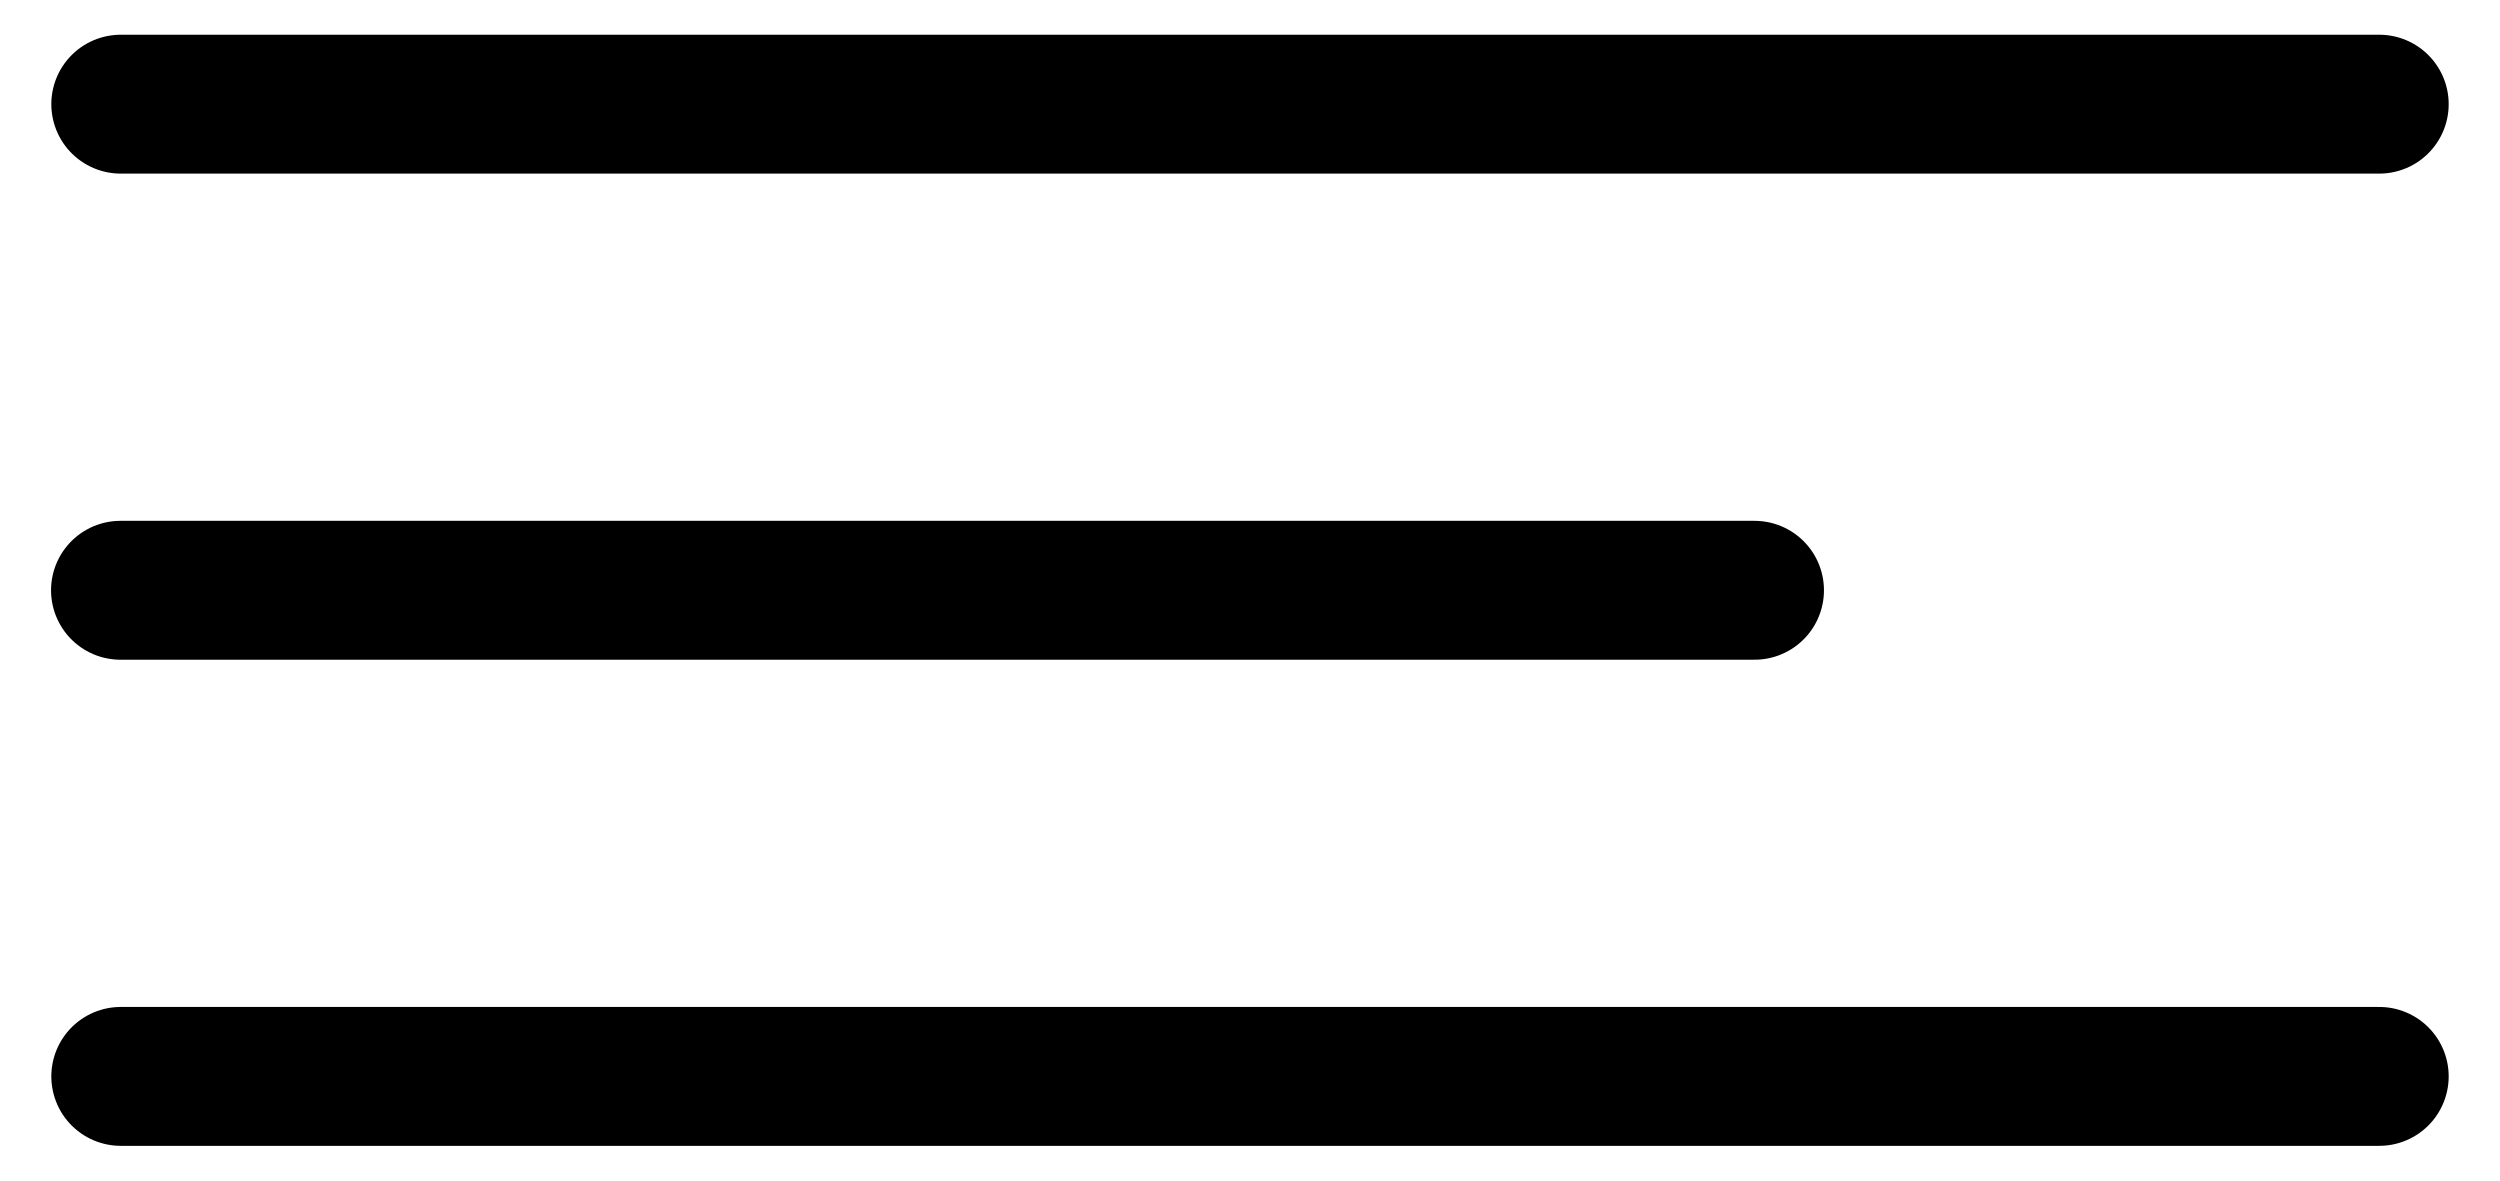
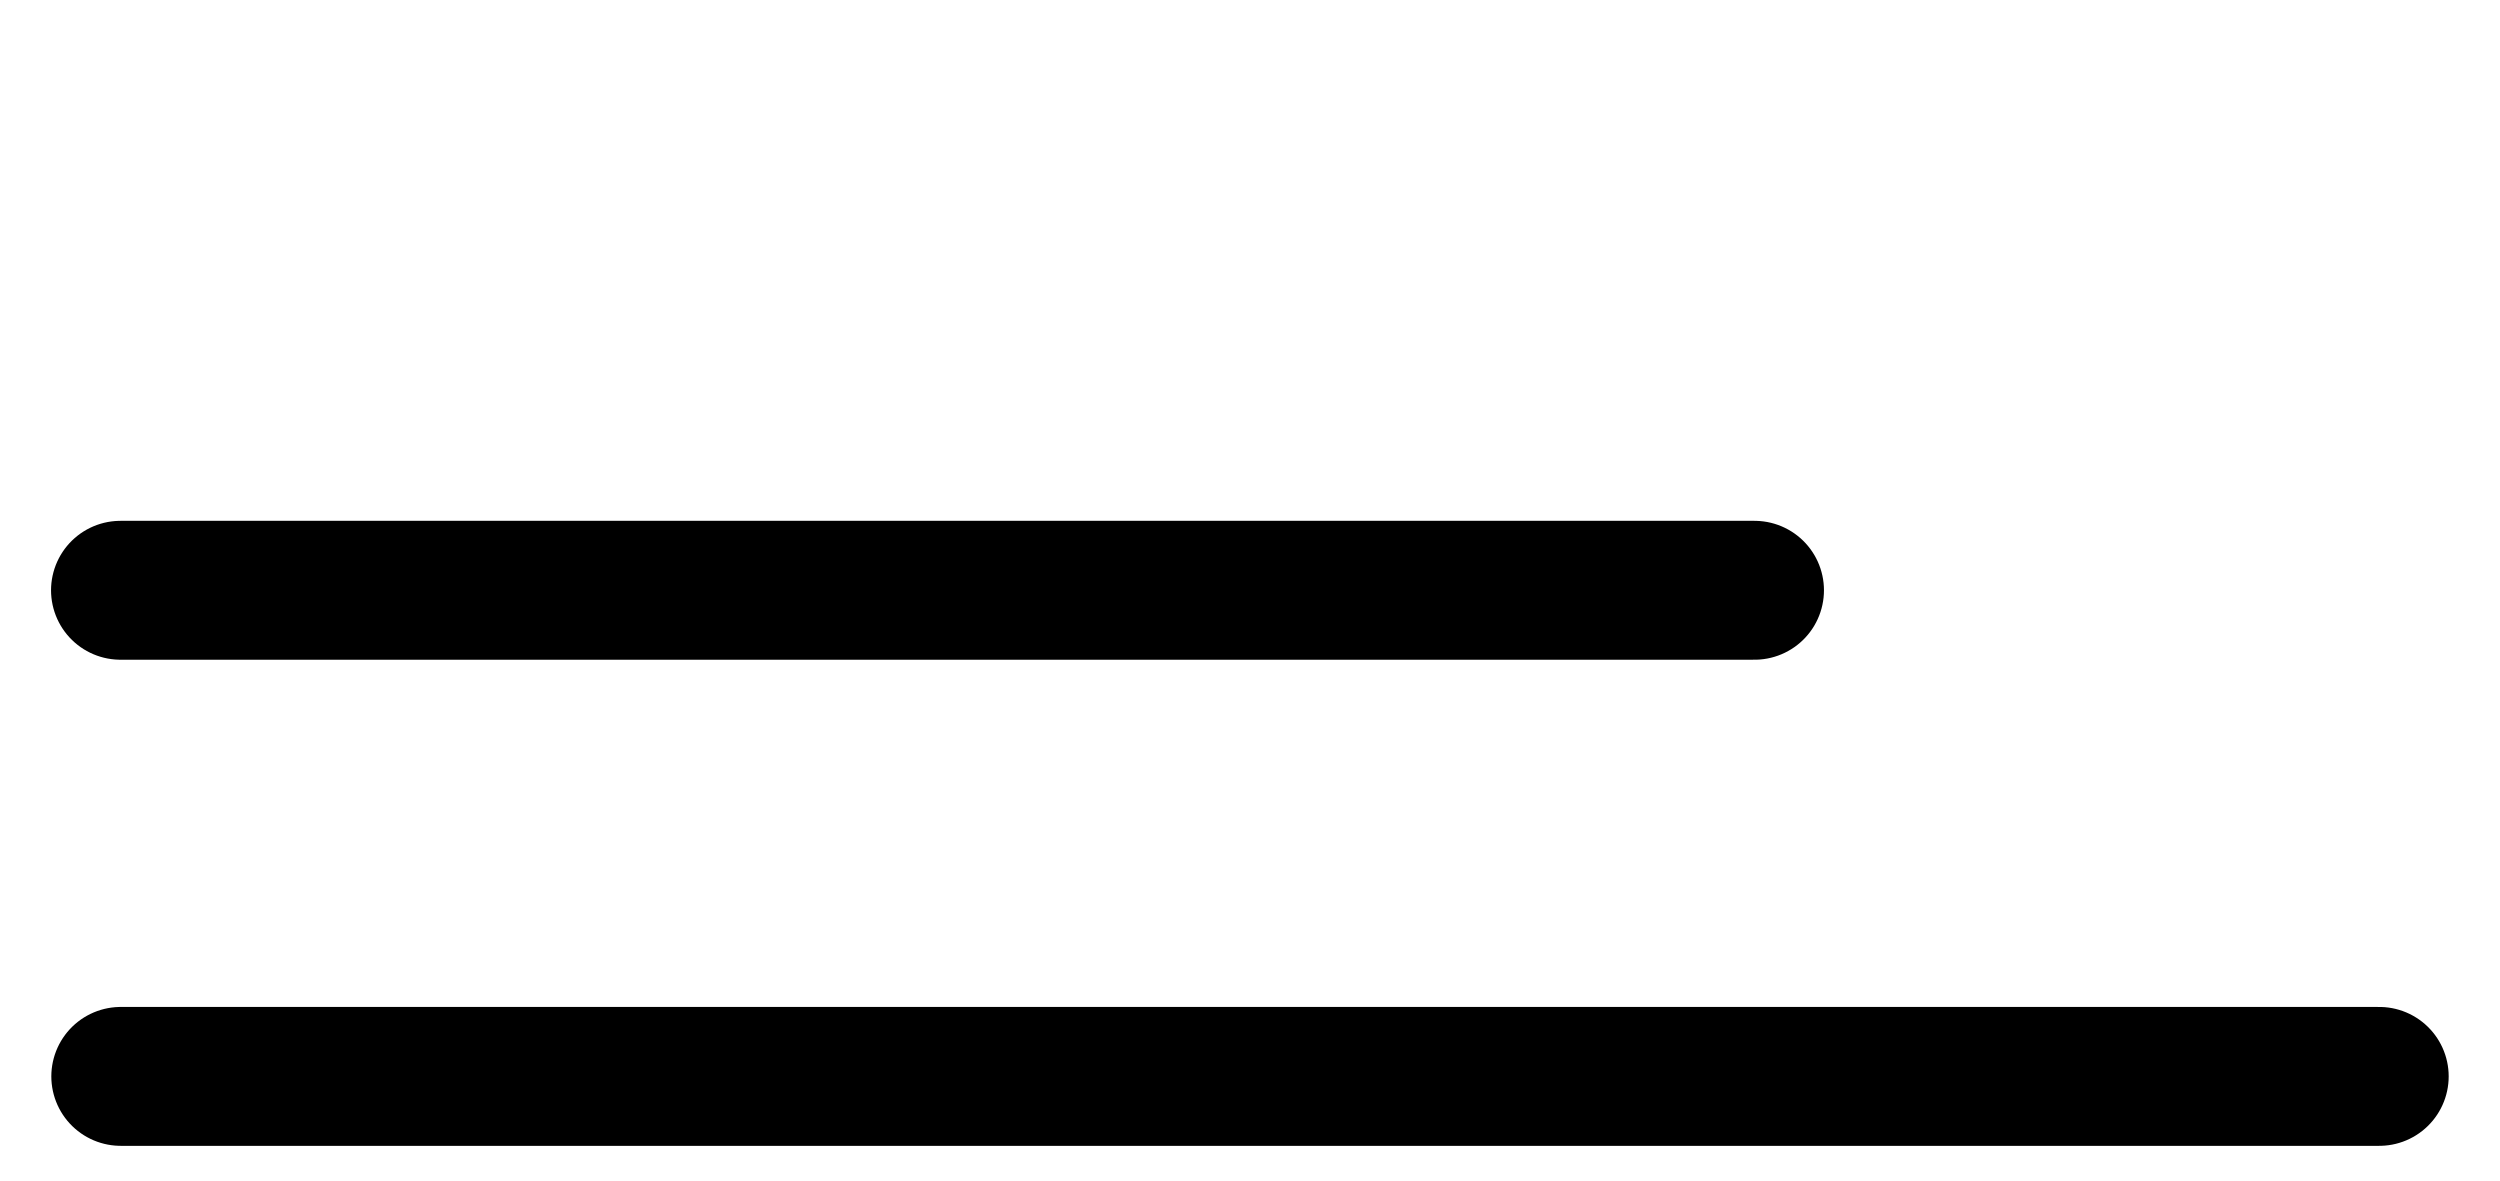
<svg xmlns="http://www.w3.org/2000/svg" width="36px" height="17px" viewBox="0 0 36 17" version="1.1">
  <title>Group 2</title>
  <g id="Page-1" stroke="none" stroke-width="1" fill="none" fill-rule="evenodd" stroke-linecap="round">
    <g id="Layout-/-Mobile" transform="translate(-354, -52)" stroke="#000000" stroke-width="2">
      <g id="Group-2" transform="translate(355, 53)">
-         <line x1="0.739" y1="0.5" x2="33.261" y2="0.5" id="Line" />
        <line x1="0.735" y1="7.5" x2="24.265" y2="7.5" id="Line-Copy" />
        <line x1="0.739" y1="14.5" x2="33.261" y2="14.5" id="Line-Copy-2" />
      </g>
    </g>
  </g>
</svg>